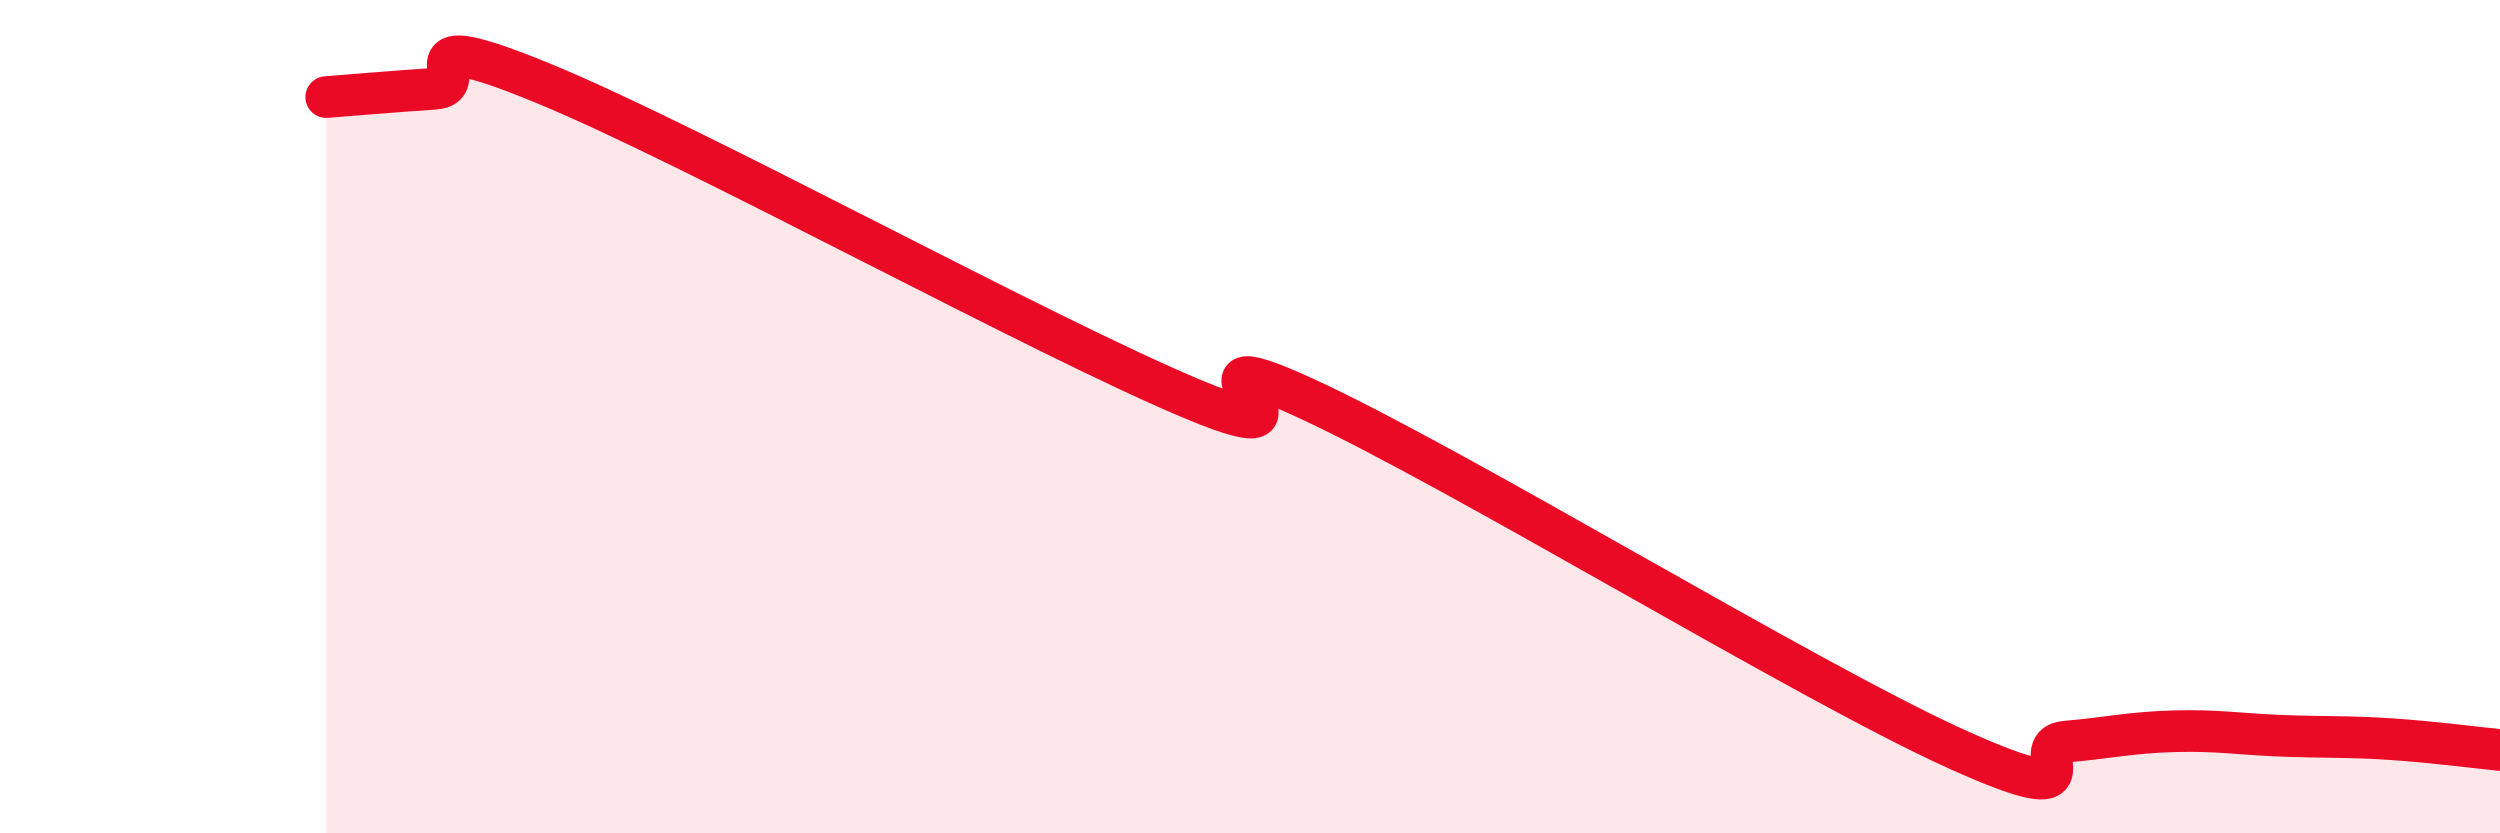
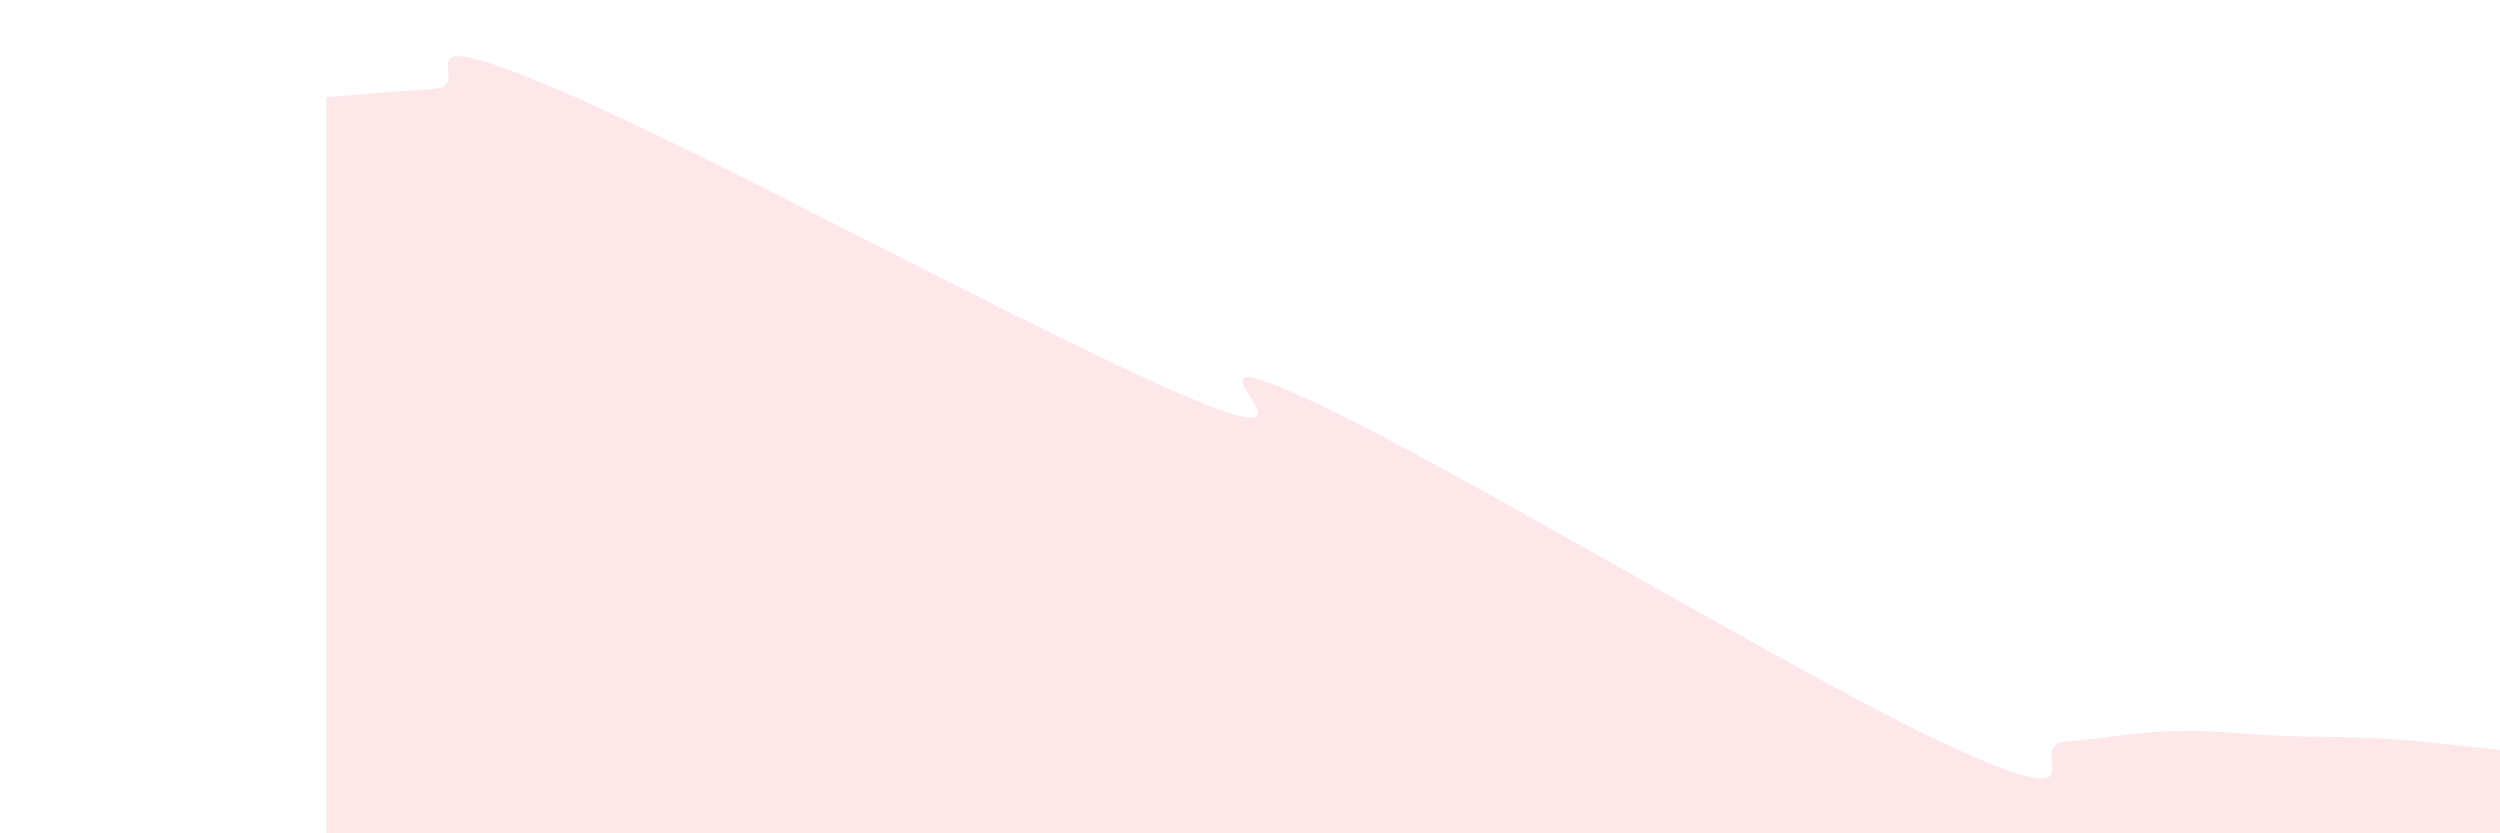
<svg xmlns="http://www.w3.org/2000/svg" width="60" height="20" viewBox="0 0 60 20">
  <path d="M 7.83,2.33 C 8.35,2.29 9.39,2.2 10.43,2.13 C 11.47,2.06 9.39,0.5 13.04,2 C 16.69,3.5 25.05,8.1 28.7,9.61 C 32.35,11.12 27.65,7.87 31.3,9.54 C 34.95,11.21 43.31,16.33 46.96,17.98 C 50.61,19.63 48.53,17.89 49.57,17.8 C 50.61,17.71 51.13,17.58 52.17,17.55 C 53.21,17.52 53.74,17.62 54.78,17.66 C 55.82,17.7 56.35,17.67 57.39,17.74 C 58.43,17.81 59.48,17.95 60,18L60 20L7.83 20Z" fill="#EB0A25" opacity="0.1" stroke-linecap="round" stroke-linejoin="round" />
-   <path d="M 7.83,2.33 C 8.35,2.29 9.39,2.2 10.43,2.13 C 11.47,2.06 9.39,0.5 13.04,2 C 16.69,3.5 25.05,8.1 28.7,9.61 C 32.35,11.12 27.65,7.87 31.3,9.54 C 34.95,11.21 43.31,16.33 46.96,17.98 C 50.61,19.63 48.53,17.89 49.57,17.8 C 50.61,17.71 51.13,17.58 52.17,17.55 C 53.21,17.52 53.74,17.62 54.78,17.66 C 55.82,17.7 56.35,17.67 57.39,17.74 C 58.43,17.81 59.48,17.95 60,18" stroke="#EB0A25" stroke-width="1" fill="none" stroke-linecap="round" stroke-linejoin="round" />
</svg>